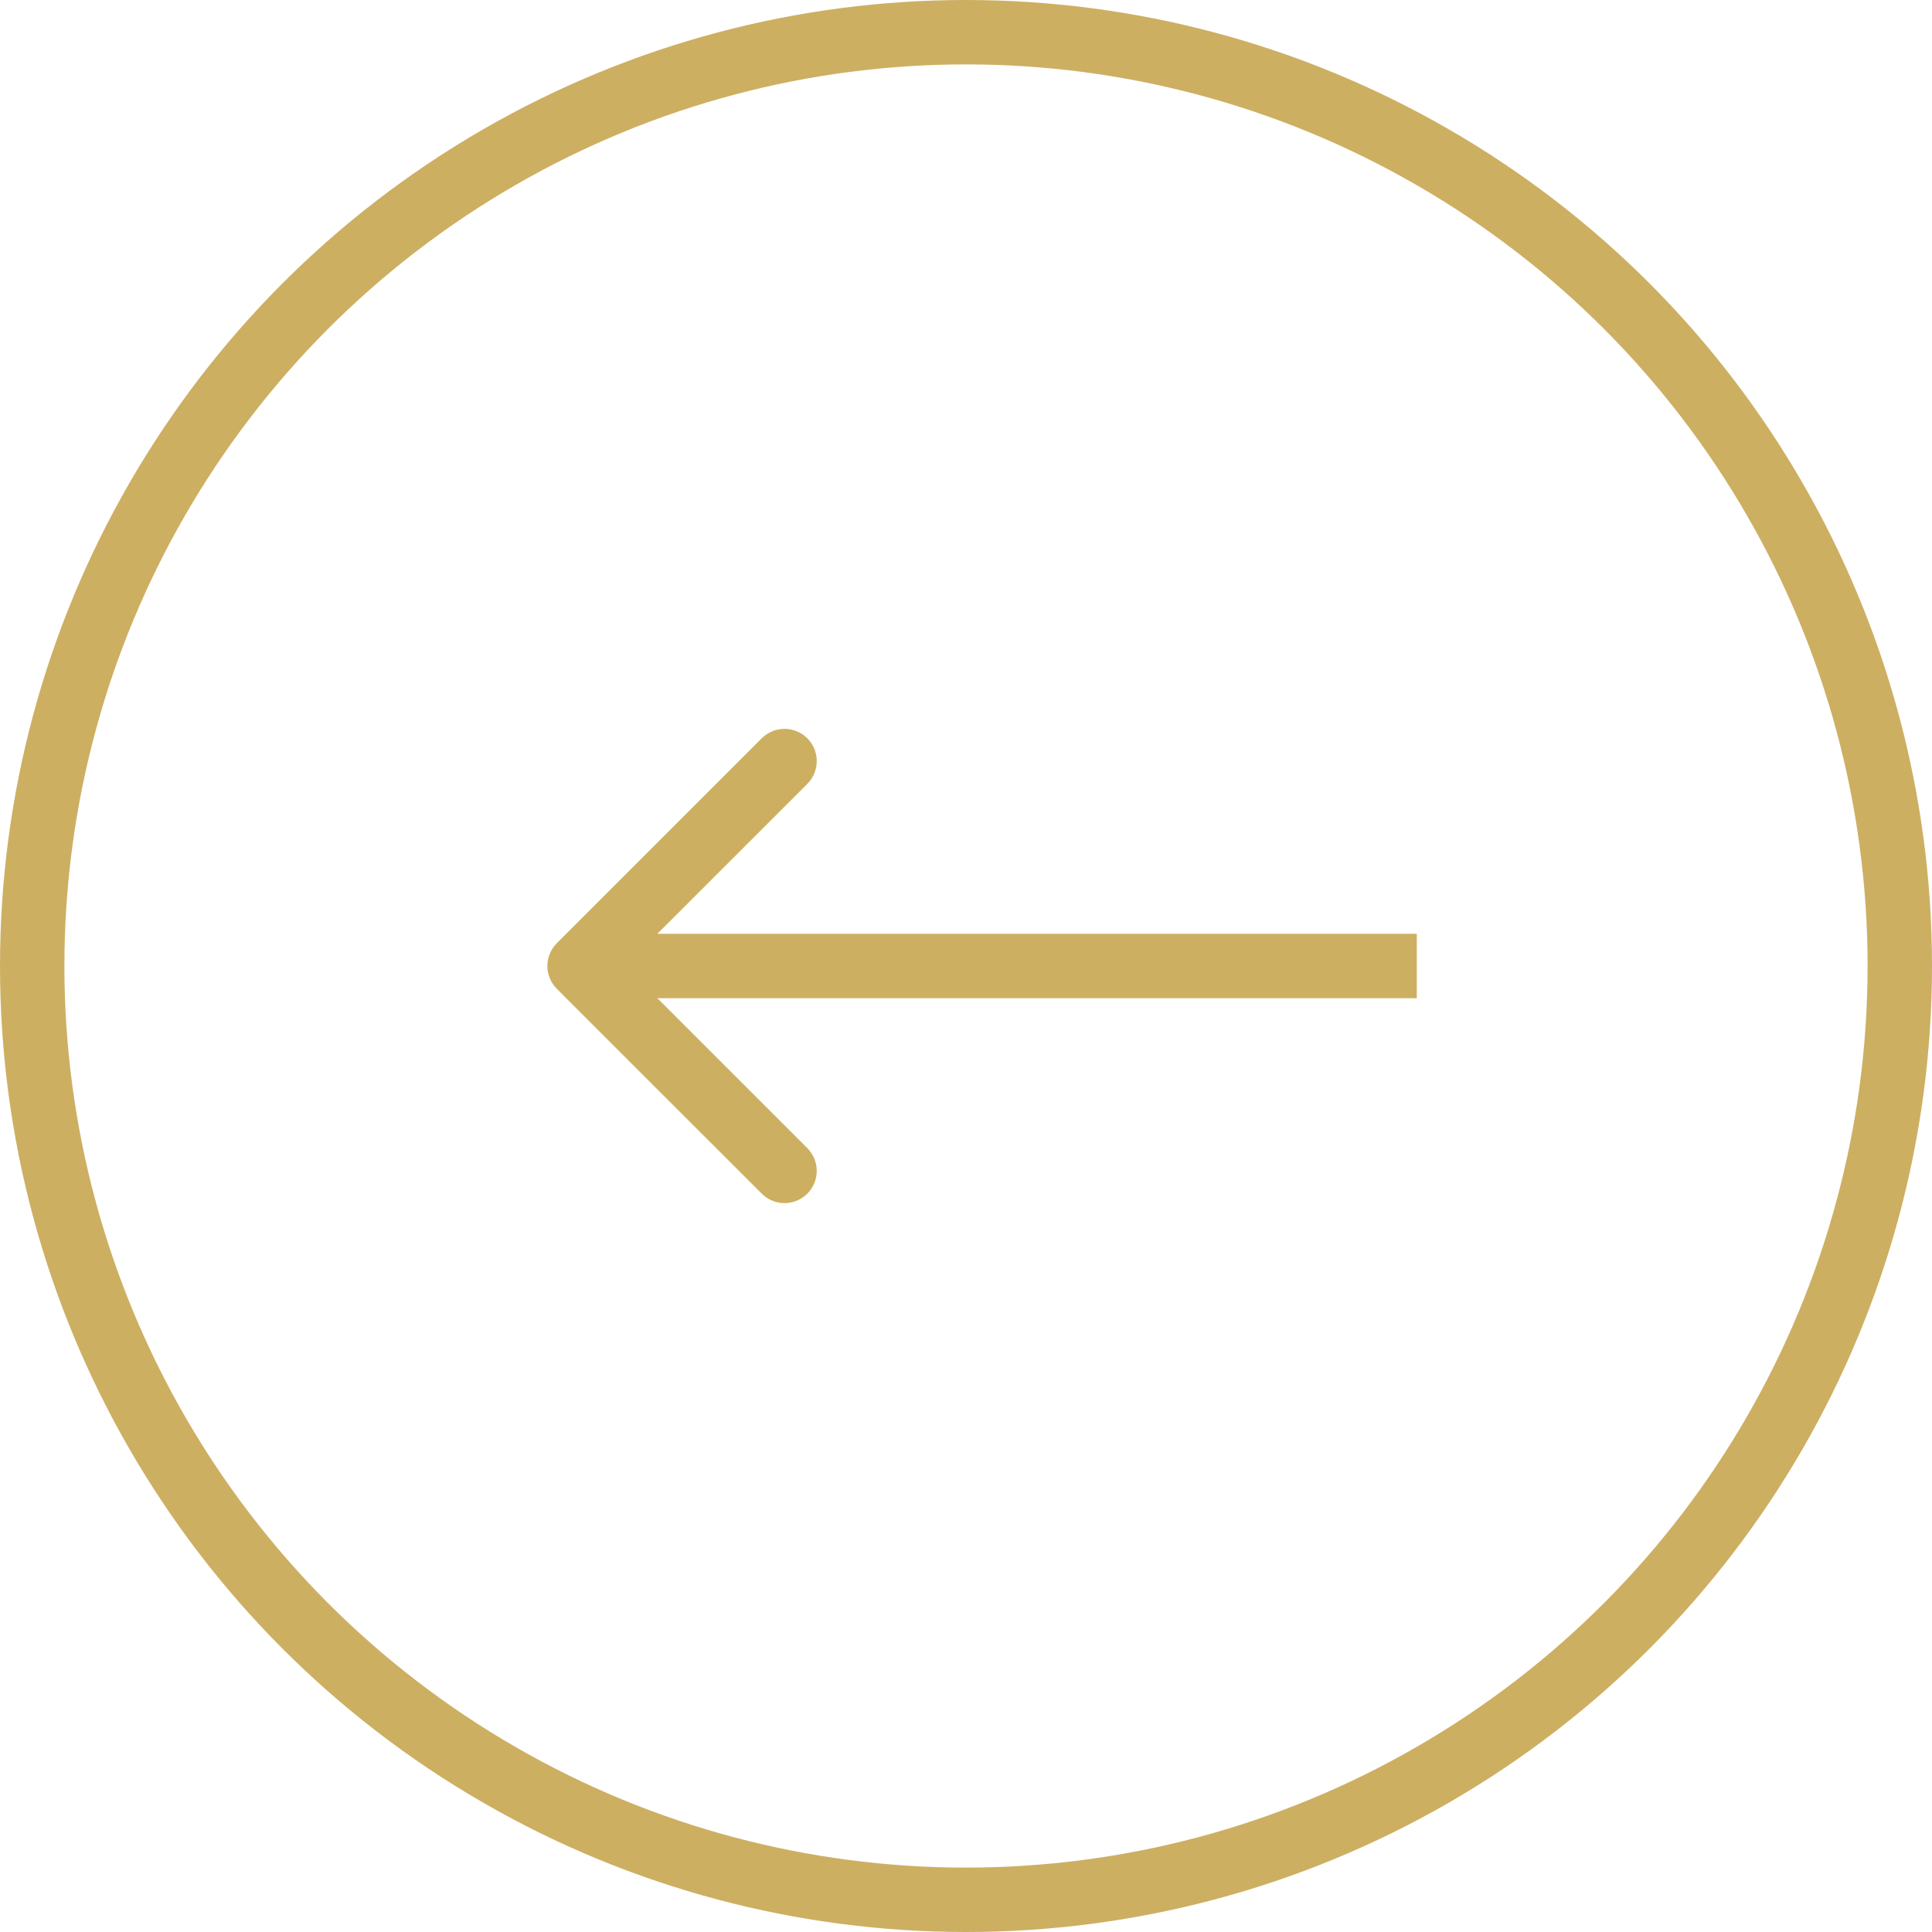
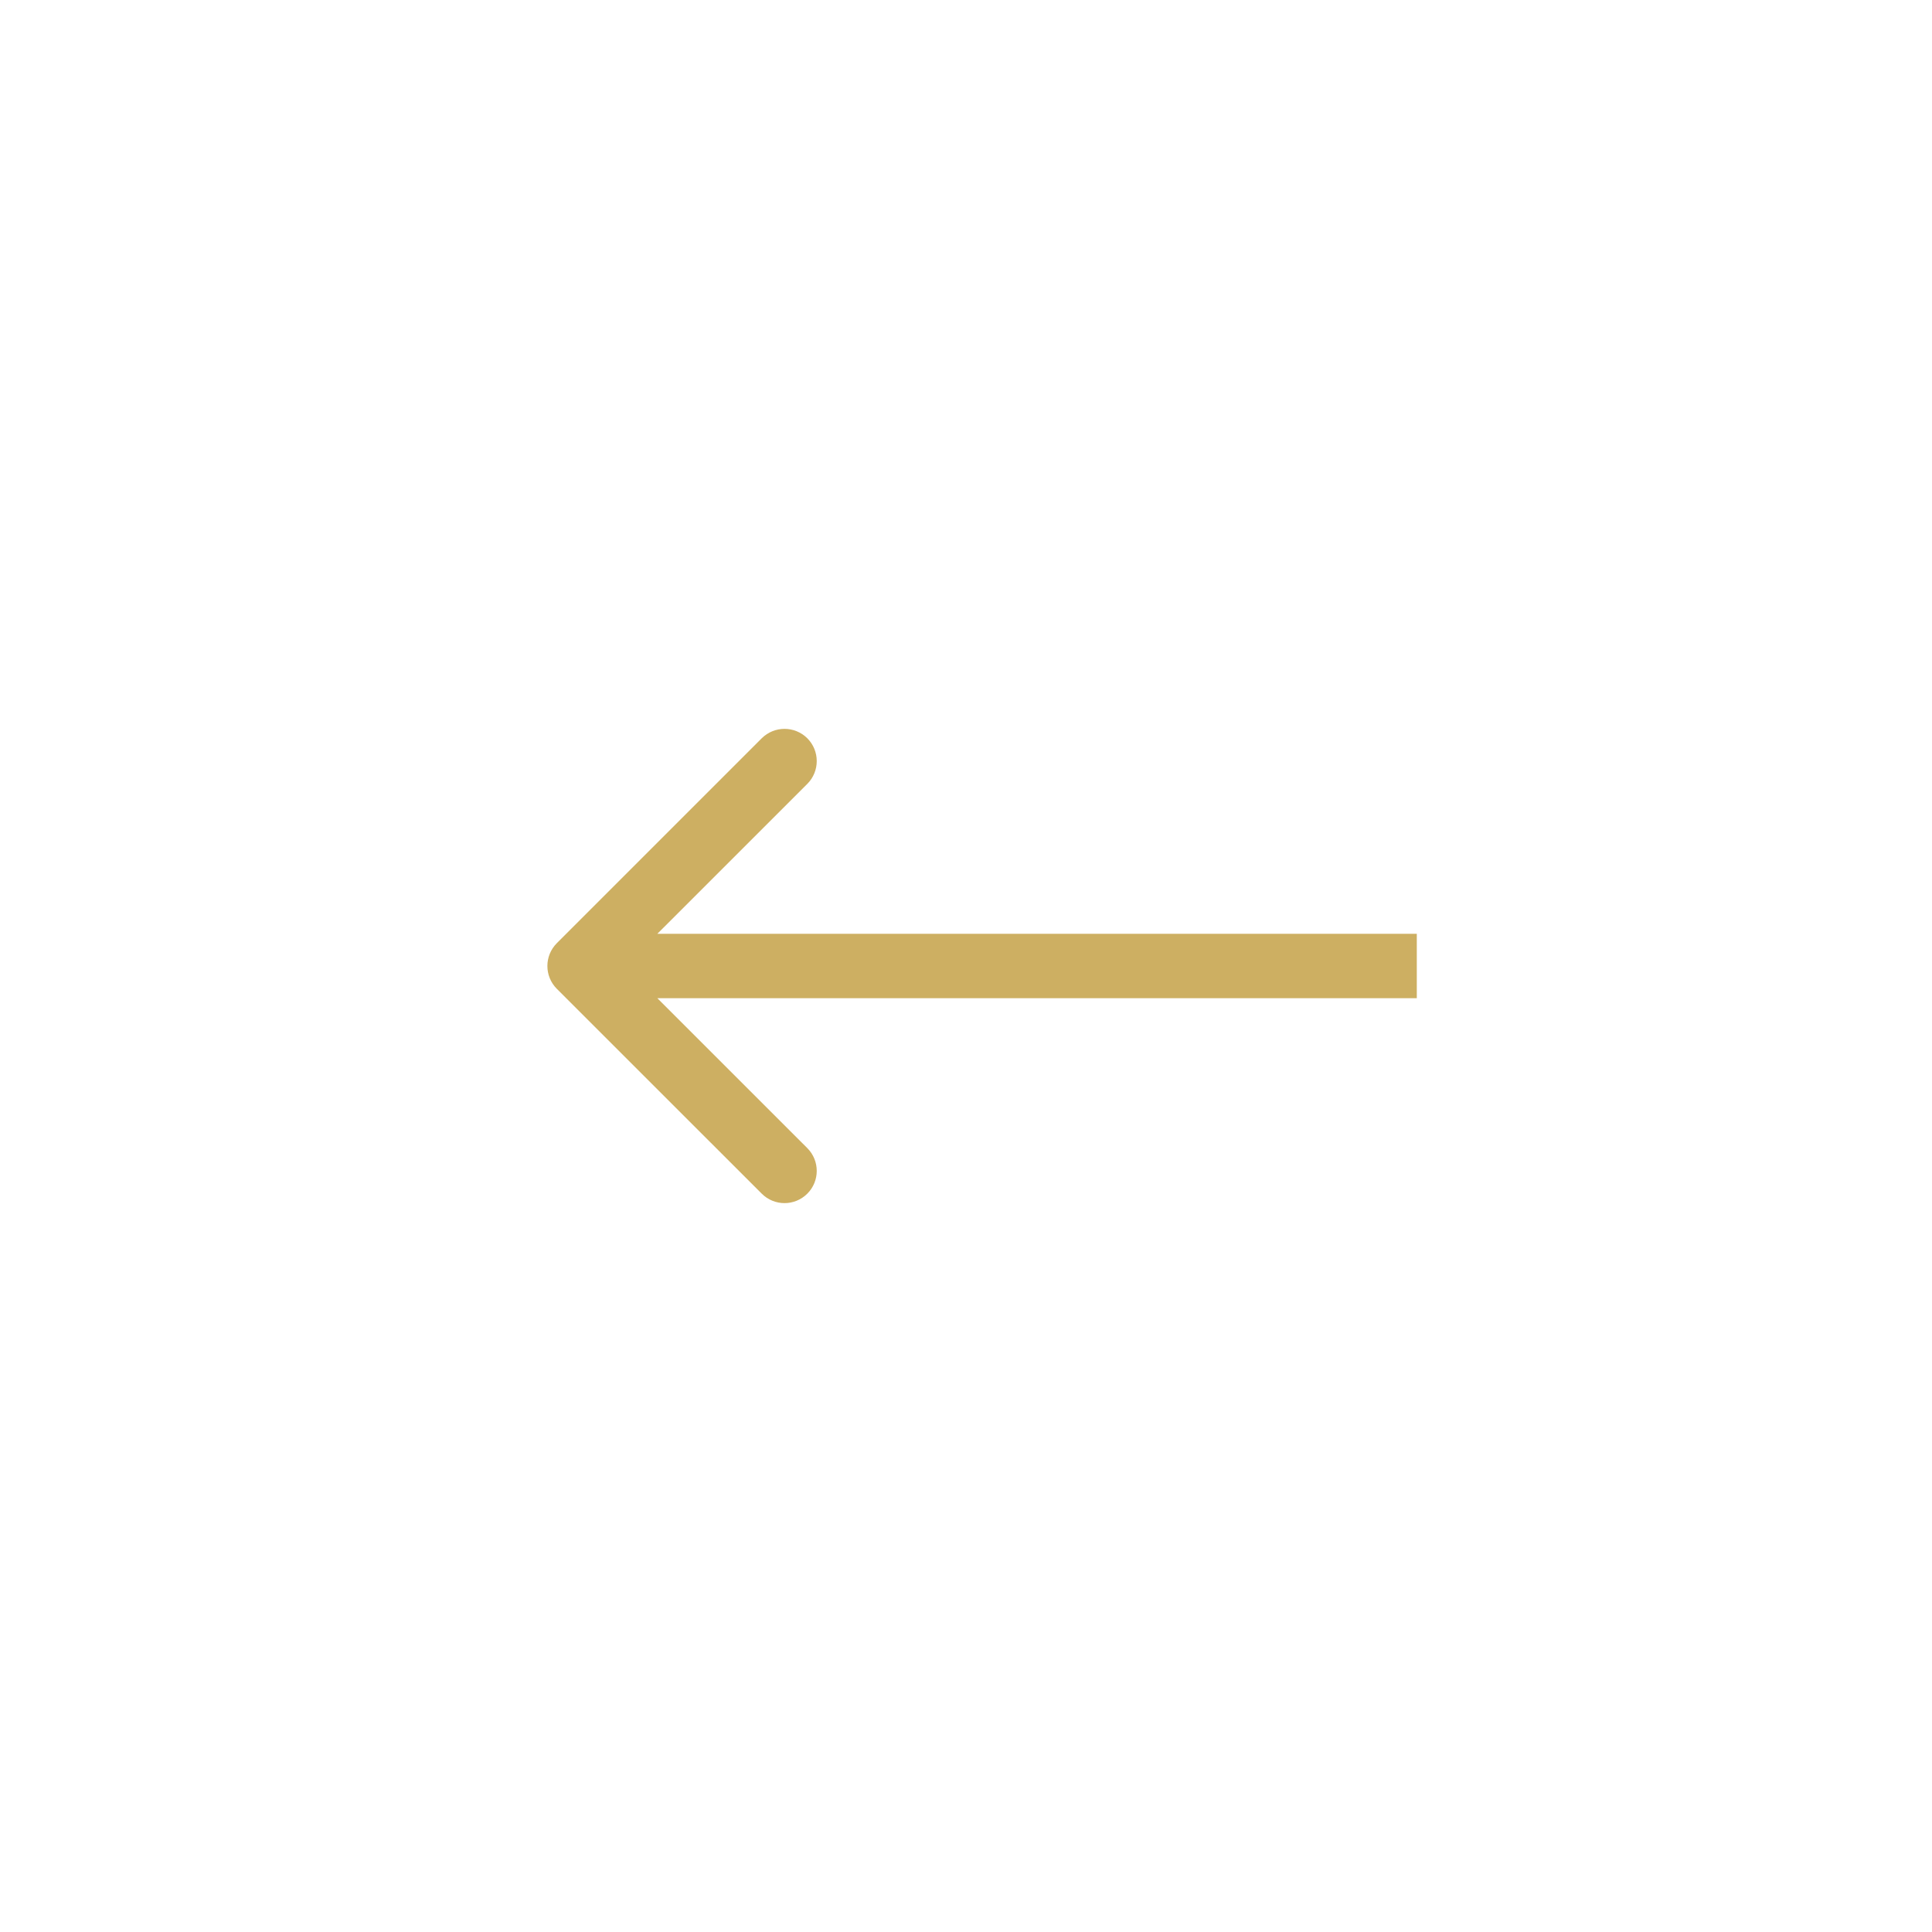
<svg xmlns="http://www.w3.org/2000/svg" width="30" height="30" viewBox="0 0 30 30" fill="none">
-   <circle cx="15" cy="15" r="14.5" stroke="#CDAF62" />
  <path d="M8.646 15.354C8.451 15.158 8.451 14.842 8.646 14.646L11.828 11.464C12.024 11.269 12.34 11.269 12.536 11.464C12.731 11.66 12.731 11.976 12.536 12.172L9.707 15L12.536 17.828C12.731 18.024 12.731 18.34 12.536 18.535C12.34 18.731 12.024 18.731 11.828 18.535L8.646 15.354ZM22 15.5L9 15.5L9 14.5L22 14.5L22 15.5Z" fill="#CDAF62" />
</svg>